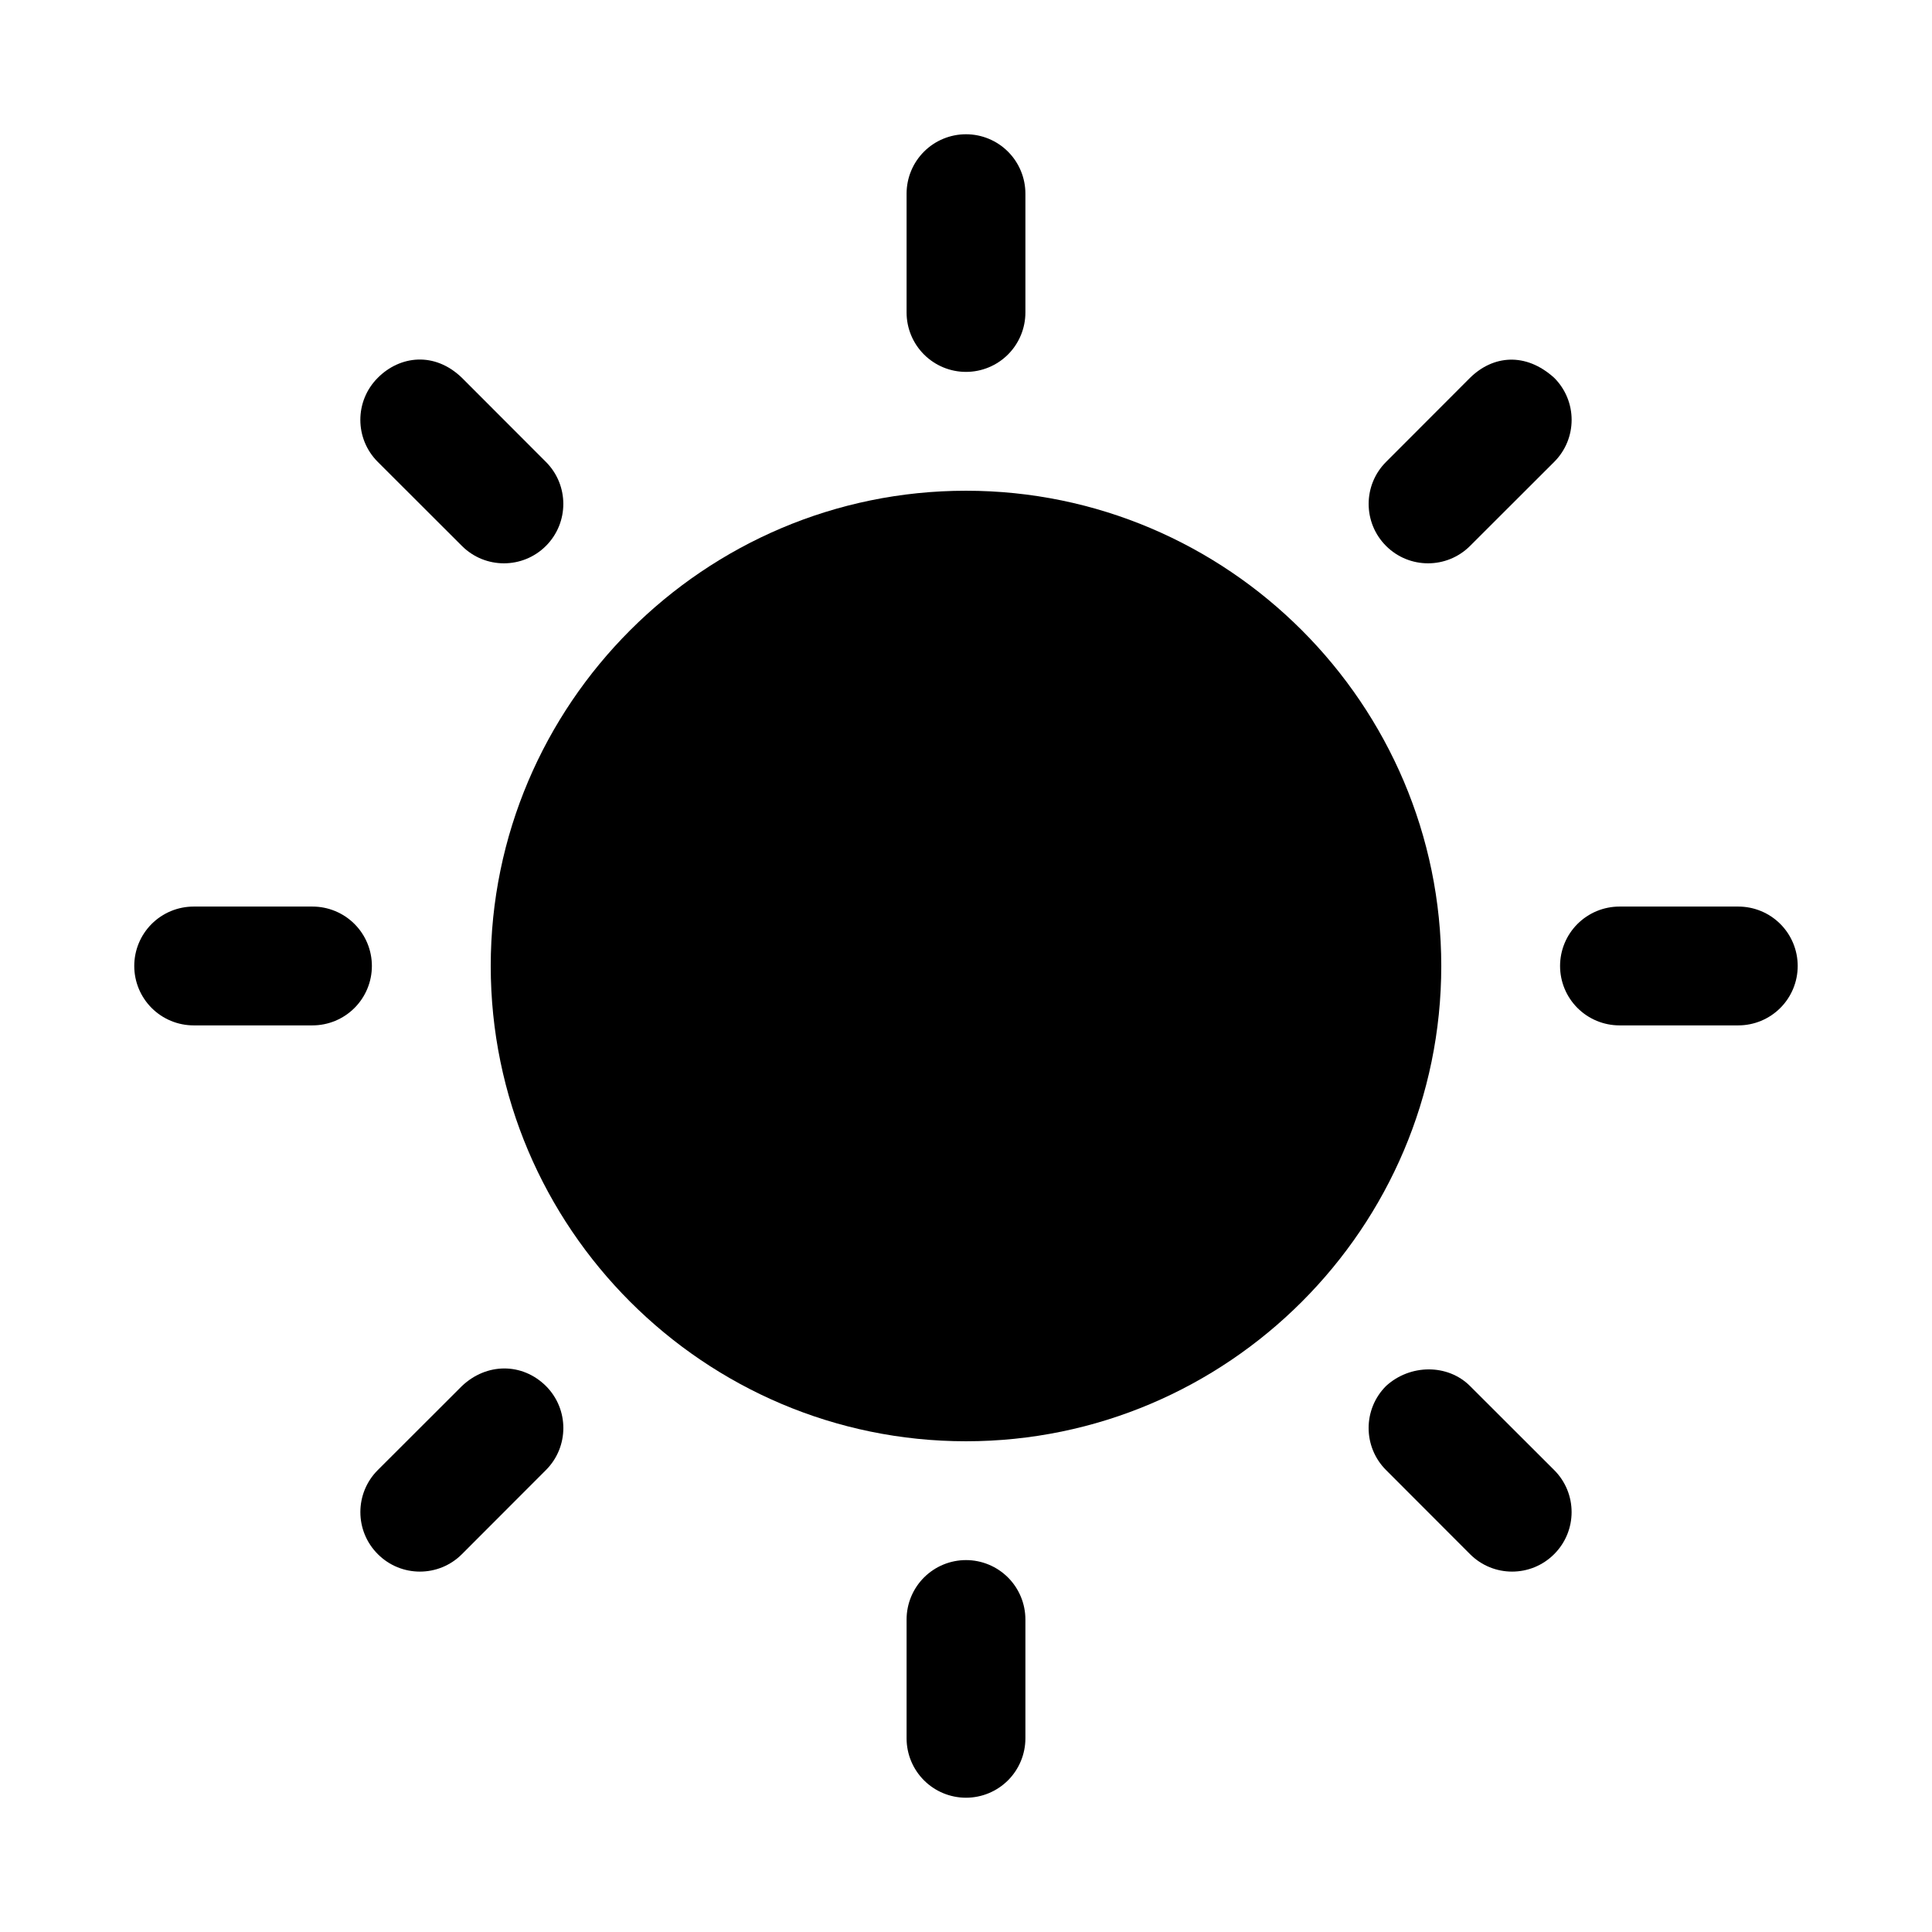
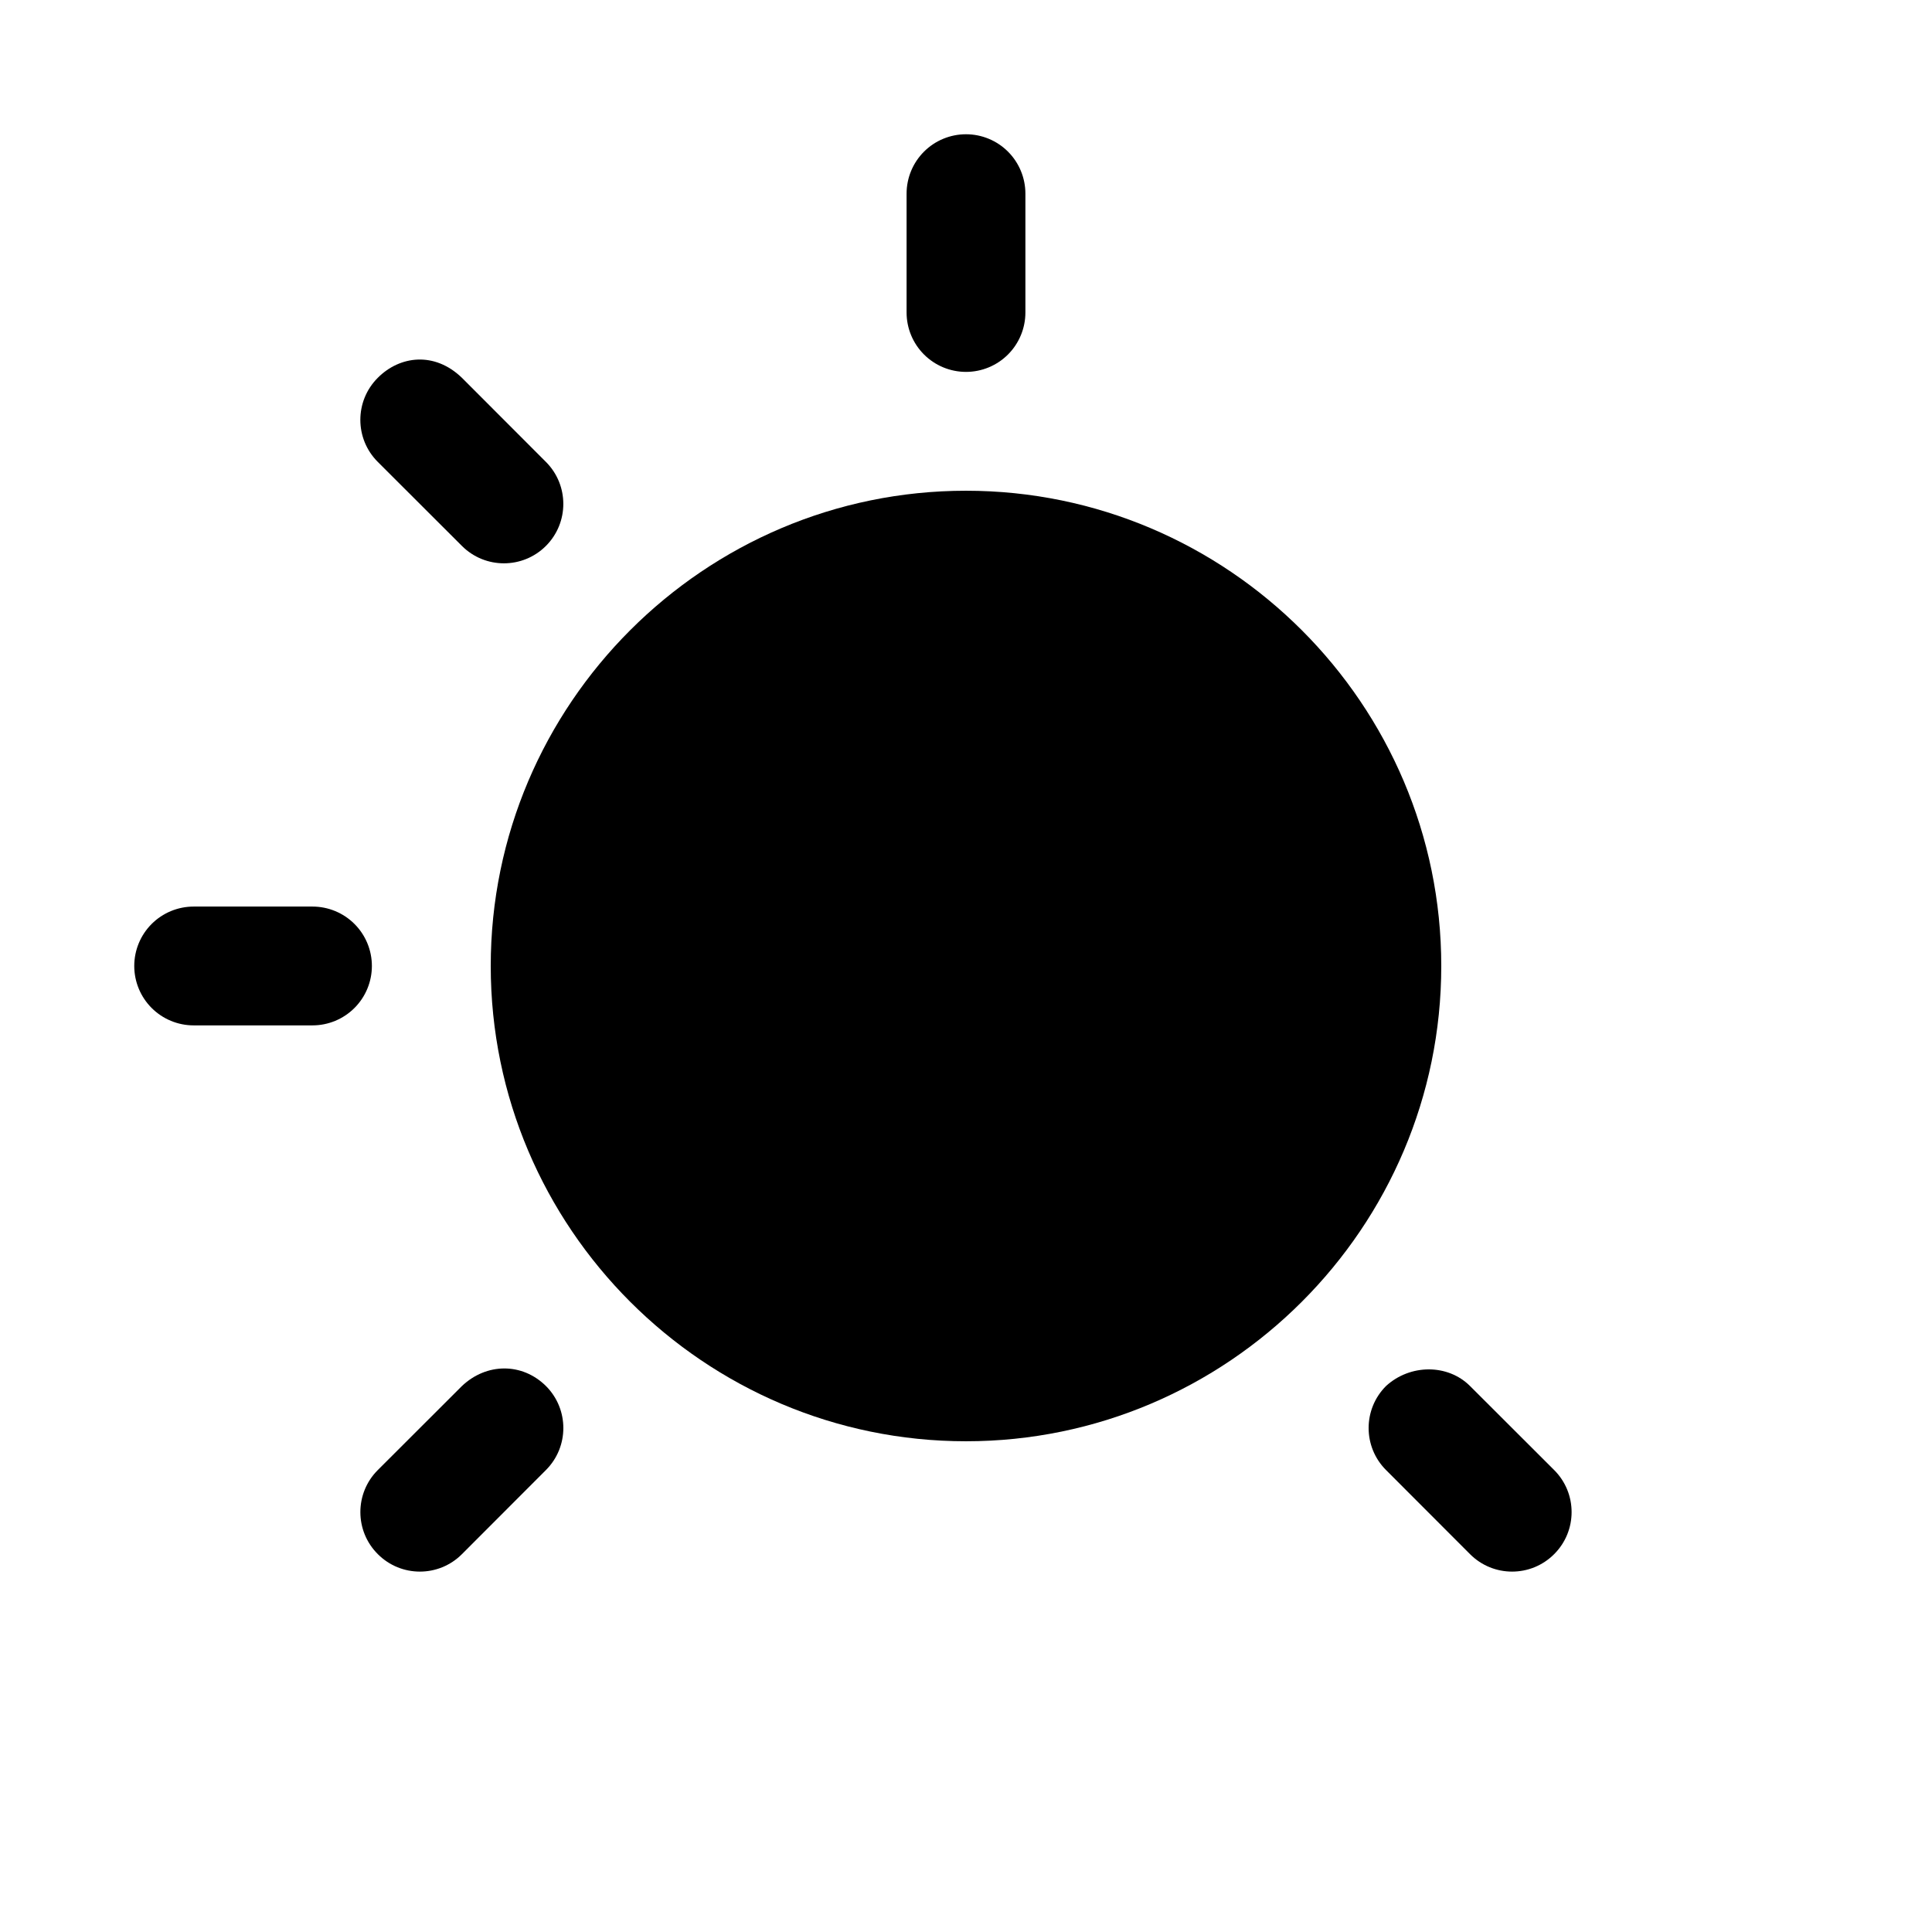
<svg xmlns="http://www.w3.org/2000/svg" fill="#000000" width="800px" height="800px" version="1.1" viewBox="144 144 512 512">
  <g>
    <path d="m400 274.05c-69.375 0-125.95 56.578-125.95 125.95s56.578 125.95 125.95 125.95 125.95-56.578 125.95-125.95-56.578-125.95-125.95-125.95z" />
    <path d="m400 179.58c-4.176 0-8.18 1.656-11.133 4.609-2.953 2.953-4.613 6.957-4.613 11.133v31.488c0 4.176 1.66 8.18 4.613 11.133 2.953 2.953 6.957 4.613 11.133 4.613s8.18-1.66 11.133-4.613c2.949-2.953 4.609-6.957 4.609-11.133v-31.488c0-4.176-1.66-8.18-4.609-11.133-2.953-2.953-6.957-4.609-11.133-4.609z" />
-     <path d="m400 557.44c-4.176 0-8.18 1.66-11.133 4.613-2.953 2.953-4.613 6.957-4.613 11.133v31.488c0 4.176 1.66 8.18 4.613 11.133 2.953 2.949 6.957 4.609 11.133 4.609s8.18-1.66 11.133-4.609c2.949-2.953 4.609-6.957 4.609-11.133v-31.488c0-4.176-1.66-8.18-4.609-11.133-2.953-2.953-6.957-4.613-11.133-4.613z" />
-     <path d="m573.18 384.25c-4.176 0-8.18 1.66-11.133 4.609-2.953 2.953-4.613 6.957-4.613 11.133 0 4.176 1.66 8.18 4.613 11.133s6.957 4.613 11.133 4.613h31.488c4.176 0 8.18-1.66 11.133-4.613 2.953-2.953 4.609-6.957 4.609-11.133 0-4.176-1.656-8.18-4.609-11.133-2.953-2.949-6.957-4.609-11.133-4.609z" />
    <path d="m195.32 384.25c-4.176 0-8.18 1.66-11.133 4.609-2.949 2.953-4.609 6.957-4.609 11.133 0 4.176 1.66 8.18 4.609 11.133 2.953 2.953 6.957 4.613 11.133 4.613h31.488c4.176 0 8.18-1.66 11.133-4.613 2.953-2.953 4.613-6.957 4.613-11.133 0-4.176-1.66-8.18-4.613-11.133-2.953-2.949-6.957-4.609-11.133-4.609z" />
-     <path d="m533.58 244.12-22.262 22.293c-6.148 6.148-6.148 16.113 0 22.262 6.148 6.148 16.113 6.148 22.262 0l22.293-22.262c6.168-6.152 6.168-16.141 0-22.293-7.621-6.879-16.27-5.926-22.293 0z" />
    <path d="m266.42 511.31-22.293 22.262c-6.168 6.152-6.168 16.141 0 22.293 6.152 6.168 16.141 6.168 22.293 0l22.262-22.293c6.148-6.148 6.148-16.113 0-22.262-6.309-6.242-15.754-6.168-22.262 0z" />
    <path d="m511.31 511.31c-6.148 6.148-6.148 16.113 0 22.262l22.262 22.293c6.152 6.168 16.141 6.168 22.293 0 6.168-6.152 6.168-16.141 0-22.293l-22.293-22.262c-5.926-5.922-15.91-5.828-22.262 0z" />
    <path d="m244.12 244.12c-6.168 6.152-6.168 16.141 0 22.293l22.293 22.262c6.148 6.148 16.113 6.148 22.262 0 6.148-6.148 6.148-16.113 0-22.262l-22.262-22.293c-7.266-7.019-16.473-5.856-22.293 0z" />
  </g>
</svg>